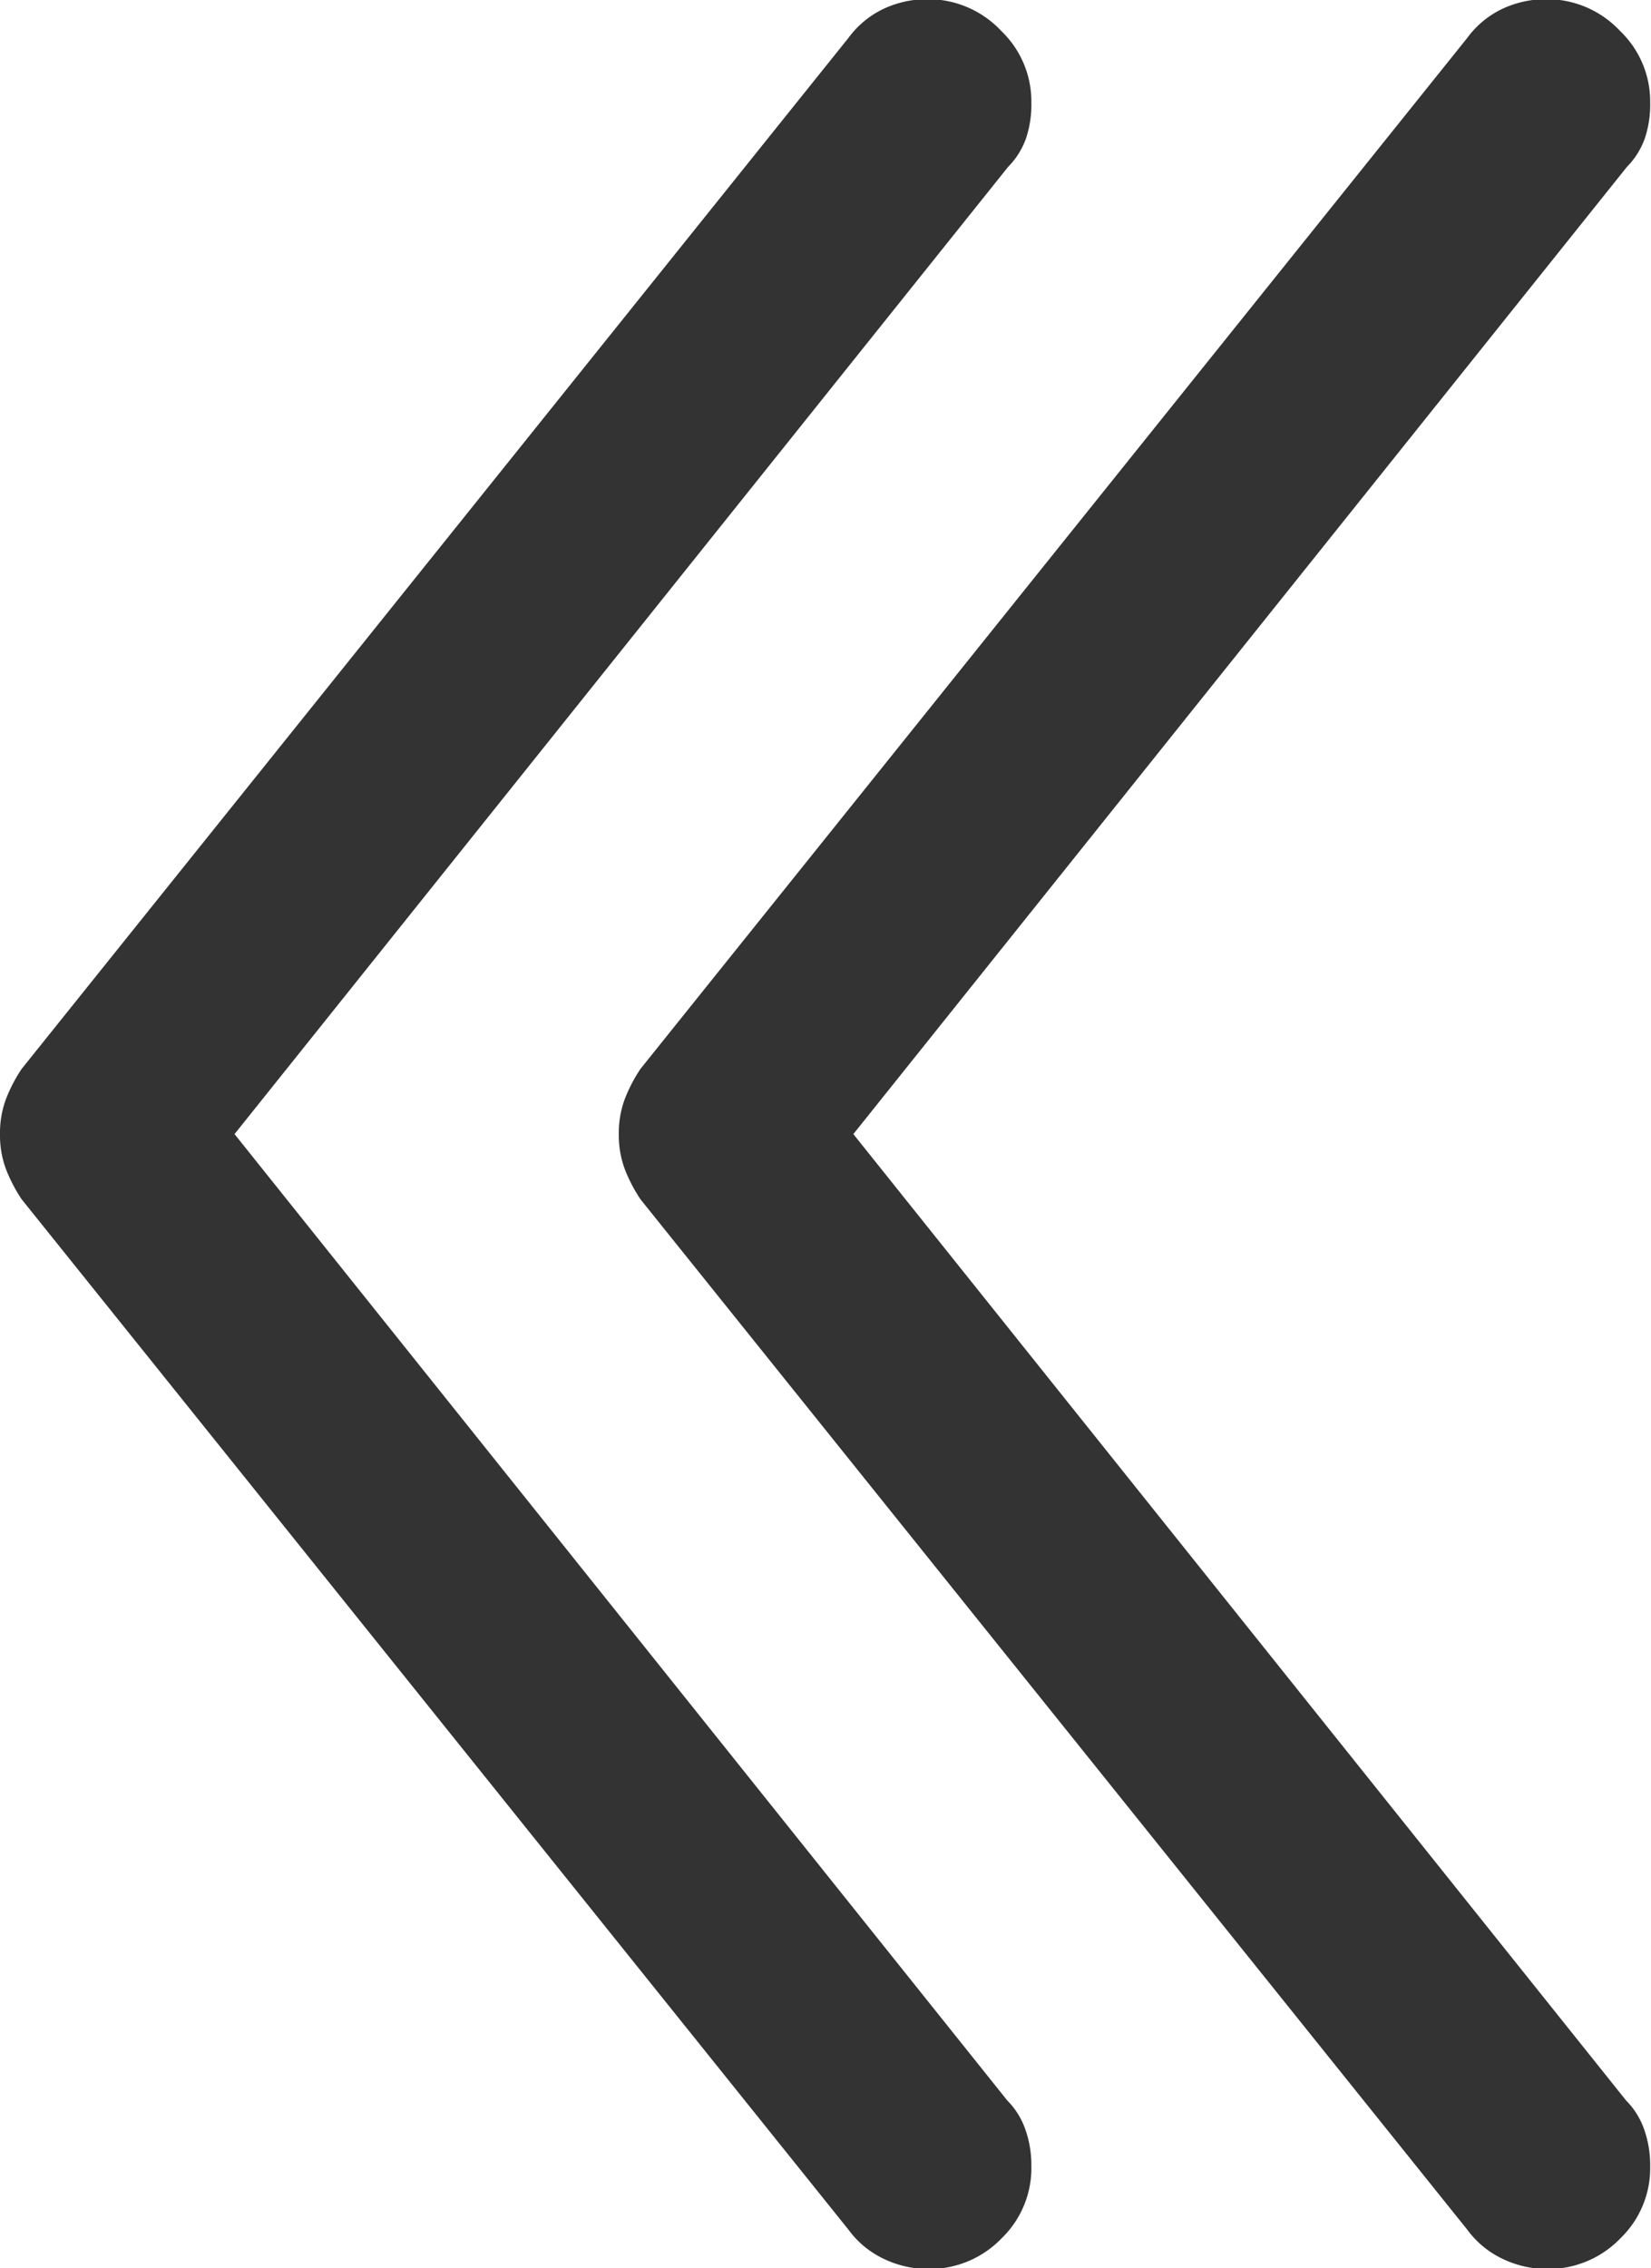
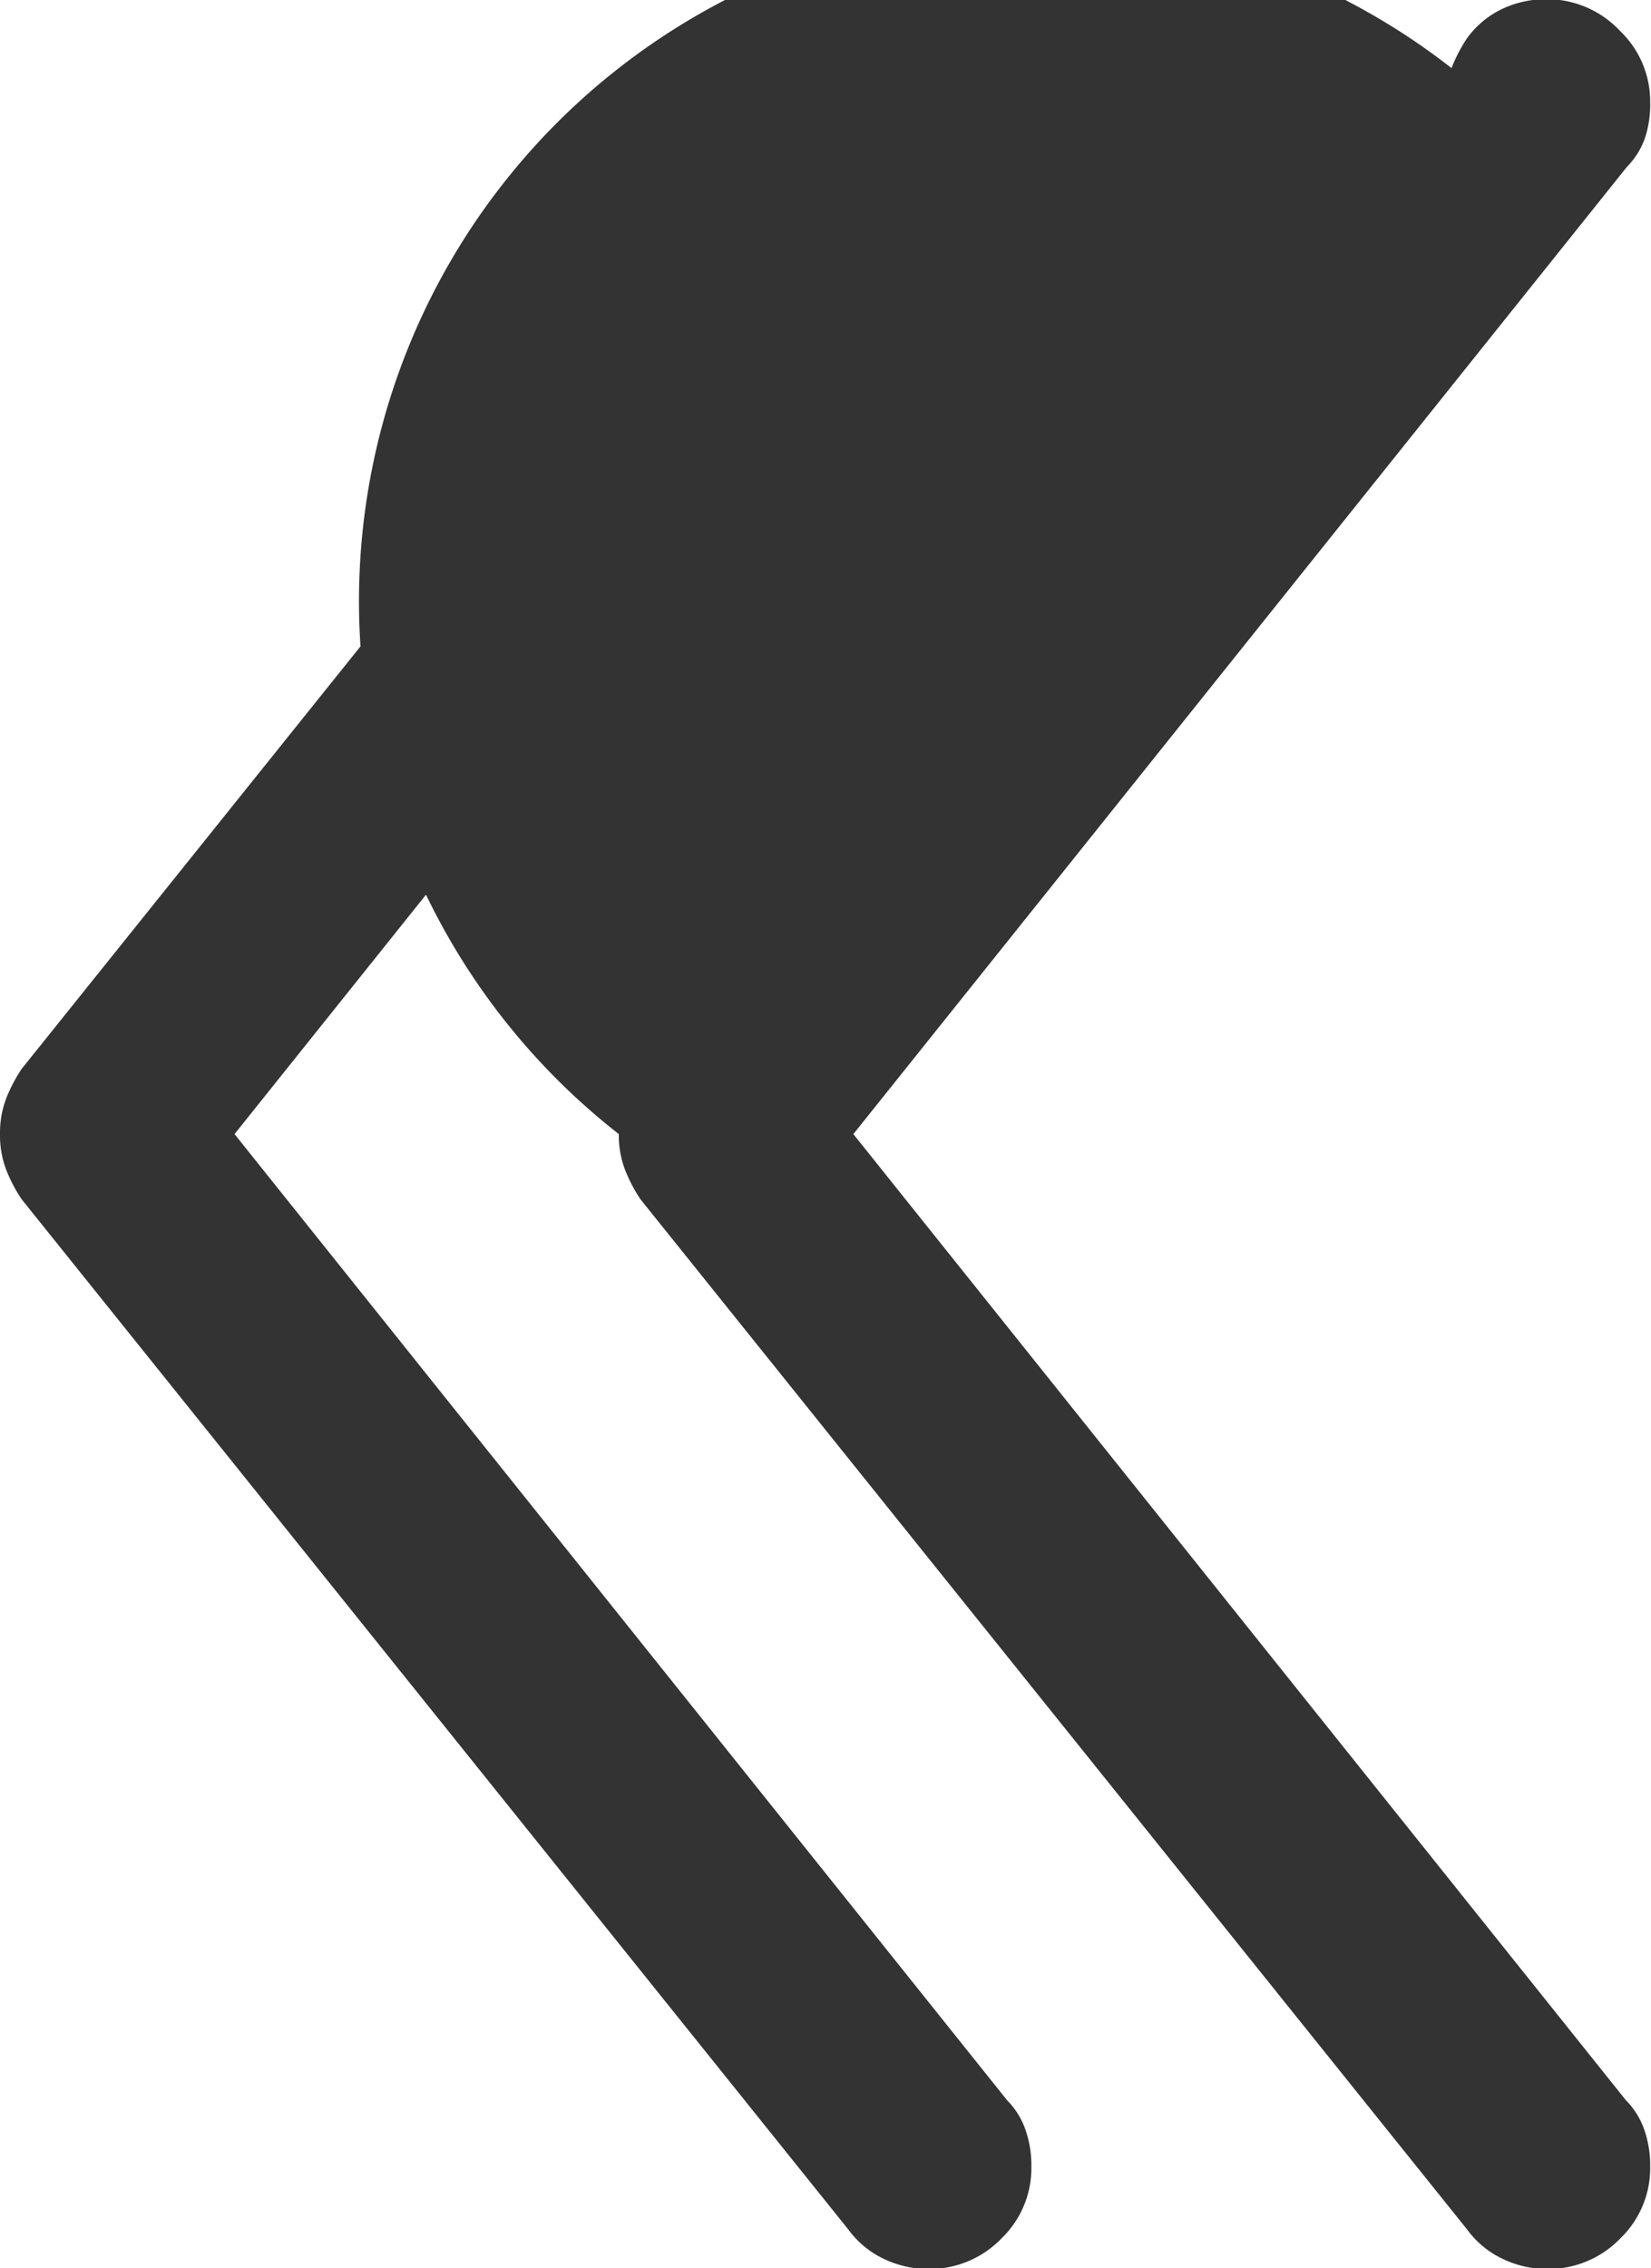
<svg xmlns="http://www.w3.org/2000/svg" width="8.004" height="10.992" viewBox="0 0 8.004 10.992">
-   <path id="article_navi" d="M-3.363-6l3.75-4.687a.374.374,0,0,0,.088-.141A.519.519,0,0,0,.5-11a.473.473,0,0,0-.146-.346A.486.486,0,0,0,0-11.5a.5.5,0,0,0-.217.047.451.451,0,0,0-.17.141L-4.395-6.316a.747.747,0,0,0-.076.146A.47.47,0,0,0-4.5-6a.47.47,0,0,0,.029.17.747.747,0,0,0,.076.146L-.387-.691a.451.451,0,0,0,.17.141A.5.5,0,0,0,0-.5.486.486,0,0,0,.357-.65.473.473,0,0,0,.5-1a.519.519,0,0,0-.029-.176.374.374,0,0,0-.088-.141Zm3,0,3.75-4.687a.374.374,0,0,0,.088-.141A.519.519,0,0,0,3.5-11a.473.473,0,0,0-.146-.346A.486.486,0,0,0,3-11.5a.5.5,0,0,0-.217.047.451.451,0,0,0-.17.141L-1.395-6.316a.747.747,0,0,0-.076.146A.47.47,0,0,0-1.5-6a.47.47,0,0,0,.029.17.747.747,0,0,0,.076.146L2.613-.691a.451.451,0,0,0,.17.141A.5.5,0,0,0,3-.5.486.486,0,0,0,3.357-.65.473.473,0,0,0,3.5-1a.519.519,0,0,0-.029-.176.374.374,0,0,0-.088-.141Z" transform="translate(4.5 11.496)" fill="#333" />
+   <path id="article_navi" d="M-3.363-6l3.75-4.687a.374.374,0,0,0,.088-.141A.519.519,0,0,0,.5-11a.473.473,0,0,0-.146-.346A.486.486,0,0,0,0-11.5a.5.5,0,0,0-.217.047.451.451,0,0,0-.17.141L-4.395-6.316a.747.747,0,0,0-.076.146A.47.47,0,0,0-4.5-6a.47.47,0,0,0,.029.17.747.747,0,0,0,.076.146L-.387-.691a.451.451,0,0,0,.17.141A.5.5,0,0,0,0-.5.486.486,0,0,0,.357-.65.473.473,0,0,0,.5-1a.519.519,0,0,0-.029-.176.374.374,0,0,0-.088-.141Zm3,0,3.75-4.687a.374.374,0,0,0,.088-.141A.519.519,0,0,0,3.5-11a.473.473,0,0,0-.146-.346A.486.486,0,0,0,3-11.5a.5.5,0,0,0-.217.047.451.451,0,0,0-.17.141a.747.747,0,0,0-.076.146A.47.47,0,0,0-1.5-6a.47.47,0,0,0,.029.17.747.747,0,0,0,.076.146L2.613-.691a.451.451,0,0,0,.17.141A.5.5,0,0,0,3-.5.486.486,0,0,0,3.357-.65.473.473,0,0,0,3.5-1a.519.519,0,0,0-.029-.176.374.374,0,0,0-.088-.141Z" transform="translate(4.5 11.496)" fill="#333" />
</svg>